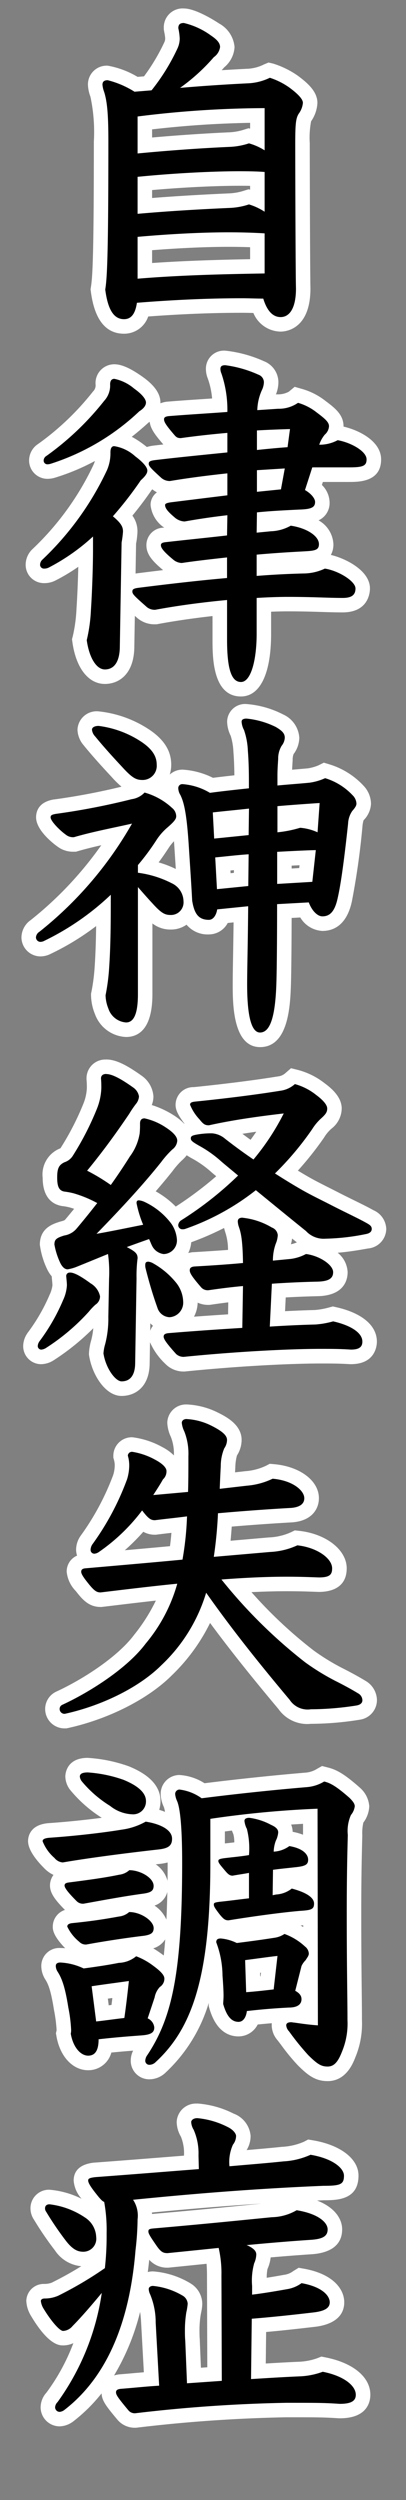
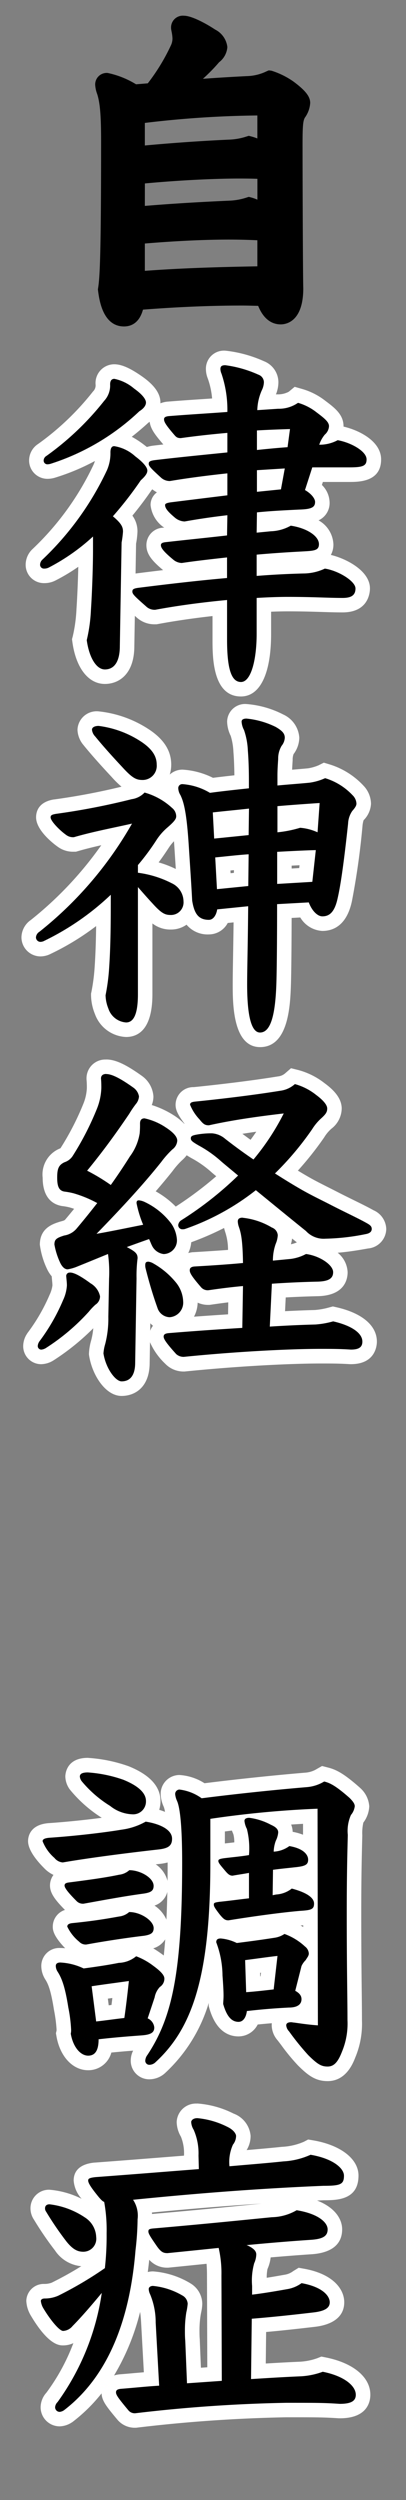
<svg xmlns="http://www.w3.org/2000/svg" id="レイヤー_1" data-name="レイヤー 1" viewBox="0 0 56 344">
  <rect x="0" y="0" width="56" height="344" fill="#808080" stroke="none" />
  <defs>
    <style>.cls-1{fill:#fff;}</style>
  </defs>
  <path d="M17.105,44.919c-2.946,0-3.426-3.727-3.584-4.952l-.019-.144.023-.143c.222-1.371.42-3.946.42-20.195,0-3.548-.138-5.255-.531-6.52a4.329,4.329,0,0,1-.285-1.3,1.584,1.584,0,0,1,1.72-1.624A12.237,12.237,0,0,1,18.765,11.6l1.62-.132A27.477,27.477,0,0,0,23.6,6.188a2.211,2.211,0,0,0,.19-.912,5.526,5.526,0,0,0-.129-.956l-.063-.346v-.09a1.618,1.618,0,0,1,1.768-1.72c1.151,0,3.315,1.24,4.3,1.9a3.091,3.091,0,0,1,1.693,2.416,2.9,2.9,0,0,1-1.142,2.087,24,24,0,0,1-2.231,2.277c1.98-.144,3.987-.266,6.068-.37a6.557,6.557,0,0,0,2.721-.665l.3-.126.375.047a10.968,10.968,0,0,1,3.019,1.486c1.658,1.227,2.317,2.072,2.317,2.945a3.843,3.843,0,0,1-.724,2.012c-.244.4-.331,1-.331,3.556,0,4.47.047,18.4.1,19.939,0,4.611-2.381,4.967-3.112,4.967-.977,0-2.266-.463-3.11-2.551l-.743-.017c-.484-.012-.973-.024-1.475-.024-4.262,0-8.741.184-13.671.562C19.2,44.494,18.04,44.919,17.105,44.919Zm2.873-7.65c5.338-.4,10.741-.538,15.521-.622V33.059c-1.3-.061-2.625-.093-3.944-.093-3.313,0-7.392.192-11.577.542Zm0-8.936c3.543-.295,7.408-.534,11.772-.726a8.534,8.534,0,0,0,2.3-.437l.267-.082.269.068a6.112,6.112,0,0,1,.918.32V24.605c-.568-.023-1.348-.04-2.505-.04-2.845,0-7.688.18-13.016.677Zm0-8.314c5.362-.493,9.632-.719,11.772-.812a8.684,8.684,0,0,0,2.294-.437l.267-.082.27.067a7.23,7.23,0,0,1,.918.3V15.888a140.739,140.739,0,0,0-15.521,1.026Z" />
-   <path class="cls-1" d="M25.362,3.164a10.346,10.346,0,0,1,3.744,1.728c.865.576,1.248,1.056,1.248,1.584a2.045,2.045,0,0,1-.864,1.392,26.254,26.254,0,0,1-4.656,4.225c3.36-.288,6.385-.48,9.265-.624a7.647,7.647,0,0,0,3.12-.768,9.888,9.888,0,0,1,2.688,1.343c1.3.961,1.872,1.633,1.872,2.113a2.93,2.93,0,0,1-.576,1.488c-.384.624-.479,1.3-.479,4.08,0,4.464.047,18.434.1,19.97,0,2.832-.96,3.936-2.112,3.936-1.056,0-1.872-.816-2.4-2.544-.96,0-1.92-.048-2.928-.048-4.849,0-9.7.24-14.5.624-.239,1.632-.863,2.256-1.776,2.256-1.3,0-2.209-1.1-2.592-4.08.24-1.488.432-4.176.432-20.354,0-3.6-.144-5.424-.576-6.816a3.809,3.809,0,0,1-.24-1.008c0-.385.192-.624.72-.624a12.7,12.7,0,0,1,3.7,1.584l2.352-.192A28.228,28.228,0,0,0,24.5,6.62a3.237,3.237,0,0,0,.288-1.344,8.115,8.115,0,0,0-.192-1.392c0-.528.24-.72.768-.72M18.978,21.117c4.992-.48,9.5-.767,12.816-.911a9.62,9.62,0,0,0,2.545-.481,8.115,8.115,0,0,1,2.16.961V14.877a143.167,143.167,0,0,0-17.521,1.152v5.088m0,8.305c4.9-.432,9.552-.672,12.816-.816a9.585,9.585,0,0,0,2.545-.48,8.456,8.456,0,0,1,2.16,1.008V23.662c-.624-.048-1.536-.1-3.505-.1-3.408,0-8.688.241-14.016.768v5.089m0,8.929c5.808-.48,11.665-.624,17.521-.72V32.11c-1.633-.1-3.312-.144-4.944-.144-3.793,0-8.257.241-12.577.624v5.761M25.362,1.164a2.6,2.6,0,0,0-2.768,2.72v.179l.032.177.049.264a5.262,5.262,0,0,1,.111.772,1.22,1.22,0,0,1-.107.512,26.951,26.951,0,0,1-2.816,4.718l-.885.073a12.138,12.138,0,0,0-4.129-1.542,2.585,2.585,0,0,0-2.72,2.624,5.23,5.23,0,0,0,.344,1.644,23.177,23.177,0,0,1,.472,6.18c0,16.175-.192,18.707-.407,20.035l-.046.287.037.288c.5,3.865,2.038,5.824,4.576,5.824a3.5,3.5,0,0,0,3.337-2.37c4.646-.343,8.891-.51,12.937-.51.493,0,.975.012,1.45.024l.12,0a4.138,4.138,0,0,0,3.758,2.565c.687,0,4.112-.286,4.112-5.936v-.062c-.046-1.5-.094-15.566-.094-19.908a12.321,12.321,0,0,1,.183-3.032,4.811,4.811,0,0,0,.872-2.536c0-1.522-1.288-2.687-2.681-3.719l-.04-.03-.041-.028a12.306,12.306,0,0,0-3.348-1.628l-.63-.145-.6.25-.061.026a5.591,5.591,0,0,1-2.35.587c-1.175.059-2.323.123-3.453.193q.181-.2.354-.4a3.9,3.9,0,0,0,1.421-2.783,4.09,4.09,0,0,0-2.138-3.248c-.317-.211-3.146-2.064-4.854-2.064ZM20.978,17.8c4.617-.528,8.832-.809,13.521-.9v.8l-.216-.054-.533.164a7.694,7.694,0,0,1-2.044.393c-2,.088-5.858.291-10.728.718V17.8Zm0,8.353c4.932-.432,9.356-.591,12.016-.591.6,0,1.091,0,1.505.012V26.1l-.215-.053-.533.163a7.69,7.69,0,0,1-2.044.394c-3.937.174-7.47.384-10.729.641V26.156Zm0,8.274c3.834-.3,7.533-.464,10.577-.464.983,0,1.968.018,2.944.052v1.647c-4.22.08-8.874.209-13.521.529V34.43Z" />
  <path d="M33.234,94.839c-2.573,0-2.92-3.441-2.92-6.808v-4.37c-3.112.318-6.036.729-8.706,1.225l-.09.017h-.092a2.688,2.688,0,0,1-1.96-.733,15.838,15.838,0,0,1-1.827-1.738l-.11,6.48c0,3.895-2.345,4.2-3.064,4.2-1.736,0-3.072-1.876-3.486-4.9l-.029-.2.053-.2a21.23,21.23,0,0,0,.544-3.935c.134-1.966.271-5.373.285-7.9a27.876,27.876,0,0,1-4.648,3,2.343,2.343,0,0,1-1.072.249,1.525,1.525,0,0,1-1.576-1.576,1.981,1.981,0,0,1,.63-1.38,39.717,39.717,0,0,0,8.677-11.995,4.8,4.8,0,0,0,.39-2.034,2.79,2.79,0,0,1,.08-.683,29.886,29.886,0,0,1-6.951,3.176,2.559,2.559,0,0,1-.77.139,1.517,1.517,0,0,1-1.575-1.528A1.752,1.752,0,0,1,5.846,61.9a37.939,37.939,0,0,0,7.74-7.374,2.149,2.149,0,0,0,.6-1.635,1.586,1.586,0,0,1,1.576-1.768c.491,0,1.368.158,3.311,1.526,1.386.981,2.058,1.876,2.058,2.738a2.4,2.4,0,0,1-1.3,2,37.442,37.442,0,0,1-3.751,3.024,7.264,7.264,0,0,1,3.169,1.574q.48.361.847.7a2.686,2.686,0,0,1,1.161-.362c2.7-.322,5.568-.611,8.347-.891l.761-.077V60.66c-1.841.174-3.617.381-5.294.615l-.069.01H24.93a2,2,0,0,1-1.689-.841c-1.2-1.4-1.615-2.016-1.615-2.752,0-.371.146-1.254,1.5-1.424,1.77-.143,3.367-.25,4.9-.353.783-.053,1.547-.1,2.3-.158A13.032,13.032,0,0,0,29.6,51.74a2.535,2.535,0,0,1-.2-.96,1.485,1.485,0,0,1,1.672-1.528,16.936,16.936,0,0,1,4.957,1.378A2.112,2.112,0,0,1,37.4,52.6a3.661,3.661,0,0,1-.392,1.55,4.79,4.79,0,0,0-.382,1.212l1.677-.111a3.85,3.85,0,0,0,2.162-.587l.407-.339.509.146a8.388,8.388,0,0,1,2.875,1.462c1.182.887,2.122,1.592,2.122,2.715a2.155,2.155,0,0,1-.254,1.03l.293-.154.338.06c2,.359,4.807,1.72,4.807,3.625,0,2.1-2.045,2.1-3.4,2.1H43.8l-.555,1.719a2.809,2.809,0,0,1,1.211,2.033c0,1.966-2.068,2.024-3.18,2.056-1.8.086-3.353.166-4.852.3l-.013.768.852-.083a5.059,5.059,0,0,0,2.318-.63l.308-.184.354.052c2.792.417,4.741,1.869,4.741,3.534,0,1.819-1.593,1.908-3.135,2l-.207.012c-1.691.084-3.487.2-5.25.351v.932c1.77-.125,3.549-.21,5.407-.257a5.98,5.98,0,0,0,2.592-.585l.269-.121.293.045c2.068.318,5.072,1.927,5.072,3.725,0,.857-.36,2.3-2.776,2.3-.9,0-1.788-.027-2.792-.059-1.309-.04-2.792-.086-4.793-.086-.919,0-2.056.033-3.272.092v4C36.4,89,36.167,94.839,33.234,94.839ZM17.673,80.377A2.4,2.4,0,0,1,19,79.886c4.393-.555,8.107-.97,11.317-1.266v-.8c-1.752.2-3.512.4-5.091.639l-.075.011h-.074a2.9,2.9,0,0,1-1.814-.691c-1.551-1.282-2.067-1.973-2.067-2.757,0-.582.291-1.3,1.679-1.428,1.4-.159,2.809-.309,4.159-.453,1.145-.122,2.251-.241,3.3-.358l.013-.758c-1.631.208-3.21.448-4.708.717l-.088.016h-.089a3.185,3.185,0,0,1-2.025-.8C22.4,71.088,21.77,70.379,21.77,69.5c0-1.15,1.267-1.319,1.684-1.375,2.065-.258,4.469-.554,6.908-.854V66.249c-2.5.282-4.716.587-6.757.926l-.081.014h-.083a2.784,2.784,0,0,1-1.906-.728c-.223-.2-.423-.387-.6-.555a5.133,5.133,0,0,1-.759.845,49.8,49.8,0,0,1-3.213,4.2,2.9,2.9,0,0,1,1,2.194,11.266,11.266,0,0,1-.192,1.578ZM36.442,66.571l1.465-.149.161-.883-1.626.1Zm0-5.761c.77-.077,1.556-.151,2.342-.214l.07-.521c-.8.027-1.6.057-2.412.1Z" />
  <path class="cls-1" d="M31.074,50.252a16.123,16.123,0,0,1,4.561,1.3A1.121,1.121,0,0,1,36.4,52.6a2.691,2.691,0,0,1-.287,1.1,7.168,7.168,0,0,0-.624,2.736l2.88-.192a4.609,4.609,0,0,0,2.736-.816,7.431,7.431,0,0,1,2.544,1.3c1.153.865,1.729,1.345,1.729,1.92a1.639,1.639,0,0,1-.576,1.153,4.244,4.244,0,0,0-.769,1.392,5.252,5.252,0,0,0,2.545-.624c1.872.336,3.984,1.536,3.984,2.64,0,.912-.528,1.1-2.4,1.1H43.075l-1.008,3.121c.912.527,1.392,1.2,1.392,1.631,0,.768-.527,1.009-2.208,1.056-2.016.1-3.937.192-5.809.385L35.4,73.294l1.968-.192a5.956,5.956,0,0,0,2.736-.769c2.256.337,3.888,1.441,3.888,2.545,0,.912-.719.912-2.4,1.008-1.92.1-4.032.24-6.192.432v2.928c2.4-.192,4.56-.288,6.432-.336a6.981,6.981,0,0,0,2.977-.672c1.872.288,4.224,1.728,4.224,2.737,0,1.056-.768,1.3-1.776,1.3-2.064,0-4.032-.145-7.585-.145-1.152,0-2.641.049-4.272.145v4.944c0,3.552-.768,6.624-2.161,6.624-1.2,0-1.92-1.44-1.92-5.808V82.559c-3.072.288-6.528.72-9.888,1.344a1.69,1.69,0,0,1-1.3-.48c-1.585-1.392-1.873-1.68-1.873-2.017,0-.287.1-.431.864-.528,4.177-.527,8.353-1.008,12.193-1.344V76.7c-2.16.24-4.32.48-6.24.768a1.929,1.929,0,0,1-1.2-.48c-1.393-1.152-1.681-1.632-1.681-1.968,0-.288.241-.384.769-.432,2.976-.336,5.856-.624,8.352-.912l.048-2.784q-3.1.36-5.9.864a2.222,2.222,0,0,1-1.393-.576c-.912-.768-1.3-1.248-1.3-1.681,0-.144.095-.288.816-.384,2.3-.287,5.04-.624,7.776-.96V65.133c-2.688.288-5.328.624-7.921,1.056a1.779,1.779,0,0,1-1.248-.48c-1.152-1.056-1.679-1.536-1.679-1.872,0-.288.1-.432.864-.528,3.216-.384,6.672-.72,9.984-1.056V59.564c-2.208.193-4.368.433-6.432.721-.529,0-.672-.192-.96-.528-1.153-1.344-1.344-1.729-1.344-2.065,0-.288.239-.383.624-.432,2.976-.239,5.568-.384,8.112-.575a15.545,15.545,0,0,0-.816-5.281,1.657,1.657,0,0,1-.144-.624c0-.384.193-.528.672-.528M40,59.037c-1.488.047-3.024.1-4.561.192v2.688c1.393-.144,2.833-.288,4.225-.384l.336-2.5m-.72,5.424-3.841.24v2.976l3.313-.336.528-2.88M15.761,52.124A6.092,6.092,0,0,1,18.5,53.468c1.152.816,1.633,1.488,1.633,1.92,0,.384-.288.816-.912,1.2a31.844,31.844,0,0,1-12.146,7.2,1.7,1.7,0,0,1-.48.1.517.517,0,0,1-.575-.528.759.759,0,0,1,.383-.624,39.013,39.013,0,0,0,7.969-7.585,3.092,3.092,0,0,0,.816-2.256c0-.48.192-.768.576-.768m0,9.265a5.567,5.567,0,0,1,2.881,1.392c1.151.864,1.679,1.536,1.679,1.968s-.383.864-.912,1.344a50.234,50.234,0,0,1-3.84,4.945c1.2,1.008,1.392,1.488,1.392,2.112a12.756,12.756,0,0,1-.191,1.488L16.529,88.9c0,2.064-.72,3.216-2.064,3.216-1.153,0-2.16-1.584-2.5-4.032a22.03,22.03,0,0,0,.576-4.128c.143-2.113.288-5.809.288-8.353V73.822a27.9,27.9,0,0,1-6.1,4.272,1.326,1.326,0,0,1-.624.144.53.53,0,0,1-.576-.576.99.99,0,0,1,.336-.672A40.9,40.9,0,0,0,14.753,64.7a5.832,5.832,0,0,0,.48-2.448c0-.528.144-.864.528-.864M31.074,48.252A2.489,2.489,0,0,0,28.4,50.78a3.61,3.61,0,0,0,.271,1.327,10.937,10.937,0,0,1,.586,2.722l-1.3.088c-1.537.1-3.139.21-4.869.35l-.044,0L23,55.276a3.386,3.386,0,0,0-.873.222c0-.038,0-.075,0-.11,0-1.21-.81-2.372-2.477-3.552-1.684-1.185-2.883-1.712-3.892-1.712a2.587,2.587,0,0,0-2.576,2.768,1.156,1.156,0,0,1-.343.966l-.021.023-.019.025a36.914,36.914,0,0,1-7.545,7.186,2.712,2.712,0,0,0-1.24,2.265,2.525,2.525,0,0,0,2.575,2.528A3.634,3.634,0,0,0,7.676,65.7a30.027,30.027,0,0,0,5.414-2.269,3.982,3.982,0,0,1-.175.486A38.6,38.6,0,0,1,4.5,75.539l-.019.018-.018.018a2.966,2.966,0,0,0-.923,2.087,2.52,2.52,0,0,0,2.576,2.576,3.32,3.32,0,0,0,1.519-.355A26.731,26.731,0,0,0,10.8,77.99c-.05,2.1-.152,4.364-.252,5.825a20.353,20.353,0,0,1-.512,3.744l-.105.391.055.4c.488,3.553,2.2,5.76,4.478,5.76,1.965,0,4.064-1.37,4.064-5.216l.07-4.155.211.186a3.641,3.641,0,0,0,2.616.977h.184l.181-.034c2.326-.432,4.849-.8,7.523-1.1v3.258c0,2.337,0,7.808,3.92,7.808,2.644,0,4.161-3.143,4.161-8.624v-3.04c.837-.032,1.613-.049,2.272-.049,1.985,0,3.461.046,4.763.086,1.018.031,1.9.059,2.822.059,3.594,0,3.776-2.746,3.776-3.3,0-2.437-3.3-4.113-5.394-4.609a2.932,2.932,0,0,0,.353-1.488,3.966,3.966,0,0,0-2.048-3.268,2.622,2.622,0,0,0,1.52-2.541A3.439,3.439,0,0,0,44.4,66.732l.134-.415h3.633c1.317,0,4.4,0,4.4-3.1,0-2.471-2.951-4-5.184-4.517v-.044c0-1.623-1.228-2.544-2.529-3.52a9.4,9.4,0,0,0-3.193-1.619l-1.018-.291-.813.678a3.146,3.146,0,0,1-1.6.358l-.173.011A4.542,4.542,0,0,0,38.4,52.6a3.129,3.129,0,0,0-2-2.9,17.579,17.579,0,0,0-5.33-1.45ZM20.445,58.177c.07-.047.137-.094.2-.142.123,1,.783,1.833,1.8,3.024l.088.1c-.47.053-.937.107-1.4.162a4.646,4.646,0,0,0-.874.189c-.135-.109-.276-.219-.425-.331A12.435,12.435,0,0,0,18.174,60.1q1.16-.906,2.271-1.921Zm.488,9.232.083-.078a4.04,4.04,0,0,0,.627.417A2.141,2.141,0,0,0,20.77,69.5a4.275,4.275,0,0,0,1.888,3.109,2.4,2.4,0,0,0-2.465,2.412c0,1.249.81,2.178,2.307,3.427q-1.736.206-3.63.445l-.172.025.069-4.1a11.245,11.245,0,0,0,.194-1.668,3.647,3.647,0,0,0-.7-2.2c.979-1.191,1.86-2.361,2.669-3.545Z" />
  <path d="M35.875,143.08c-2.461,0-2.776-4.075-2.776-7.625,0-.992.021-2.293.049-3.962.027-1.557.059-3.435.083-5.683l-2.48.251a2.118,2.118,0,0,1-1.933,1.513,2.925,2.925,0,0,1-2.913-1.989,2.646,2.646,0,0,1-2.319,1.317c-1.213,0-1.95-.429-3.288-1.915-.091-.1-.182-.195-.273-.3V136.8c0,1.209,0,4.889-2.631,4.889a3.744,3.744,0,0,1-3.375-2.544,6.13,6.13,0,0,1-.458-2.2v-.11l.023-.107a26.9,26.9,0,0,0,.461-3.424c.184-2.619.225-5.31.233-7.962a35.876,35.876,0,0,1-7.74,5.019,2.108,2.108,0,0,1-1,.24,1.622,1.622,0,0,1-1.576-1.624,1.976,1.976,0,0,1,.9-1.582,51.012,51.012,0,0,0,11.321-12.6c-1.828.392-3.891.836-5.708,1.365l-.137.039h-.143a2.557,2.557,0,0,1-1.658-.5c-.047-.032-2.557-1.865-2.557-3.232,0-1.2,1.164-1.393,1.6-1.466a96.769,96.769,0,0,0,10.34-2c.82-.217.989-.3,1.279-.616l.068-.073c-1.059-.1-1.813-.624-3.141-2.085-1.578-1.686-2.817-3.085-3.779-4.265a2.51,2.51,0,0,1-.658-1.544c0-.736.6-1.528,1.913-1.528a14.534,14.534,0,0,1,6.57,2.434c1.669,1.151,2.446,2.389,2.446,3.894a3.017,3.017,0,0,1-2.024,2.975,10.6,10.6,0,0,1,3.565,2.038,3.773,3.773,0,0,0-.171-.389,2.851,2.851,0,0,1-.393-1.407A1.537,1.537,0,0,1,25.17,106.9a9.9,9.9,0,0,1,4.021,1.162c1.372-.181,2.77-.334,4.148-.483v-.159c0-1.5-.052-2.976-.141-4.045a8.938,8.938,0,0,0-.46-2.545,3.6,3.6,0,0,1-.408-1.522A1.476,1.476,0,0,1,34,97.876a12.562,12.562,0,0,1,4.5,1.27c.936.542,1.776,1.191,1.776,2.37a2.882,2.882,0,0,1-.614,1.679,2.542,2.542,0,0,0-.3,1.311l-.008.122c-.044.709-.086,1.379-.086,2.121V107c.377-.033.752-.063,1.128-.094.727-.06,1.453-.119,2.192-.191a6.826,6.826,0,0,0,1.809-.523l.355-.177.38.113a9.623,9.623,0,0,1,4.245,2.638,2.721,2.721,0,0,1,.788,1.825,2.588,2.588,0,0,1-.833,1.677,2.742,2.742,0,0,0-.327,1.184,101.27,101.27,0,0,1-1.458,10.374c-.17.8-.7,3.27-3.086,3.27a3.083,3.083,0,0,1-2.5-1.884l-2.741.151c-.005,4.963-.05,8.582-.095,10.029C39,139.194,38.516,143.08,35.875,143.08ZM20.134,119.272a13.985,13.985,0,0,1,4.031,1.386,5.4,5.4,0,0,1,1.217.965c-.064-1.035-.346-5.352-.346-5.352-.07-1.067-.146-1.952-.226-2.689a8.135,8.135,0,0,1-1.054,1.03,7.01,7.01,0,0,0-1.307,1.476A33.712,33.712,0,0,1,20.134,119.272Zm10.729,1.979,2.389-.239.027-2.383c-.652.057-1.3.124-1.957.192l-.589.061Zm8.364-.682,2.947-.175.262-2.384c-1.077.041-2.152.094-3.209.151Zm-8.746-6.28L33.3,114l.021-1.626c-.466.049-2.415.247-2.928.3Zm8.794-.912a13.76,13.76,0,0,0,1.829-.432l.171-.052.179.01a7.065,7.065,0,0,1,1.438.242L43,111.566c-1.085.075-2.358.167-3.729.279Z" />
  <path class="cls-1" d="M34,98.876a11.656,11.656,0,0,1,4.032,1.152c.912.528,1.248.912,1.248,1.488a1.9,1.9,0,0,1-.432,1.1,3.415,3.415,0,0,0-.48,1.824c-.048.768-.1,1.489-.1,2.3v1.344c1.488-.144,2.928-.24,4.416-.385a7.724,7.724,0,0,0,2.161-.624,8.63,8.63,0,0,1,3.792,2.353,1.705,1.705,0,0,1,.528,1.152c0,.24-.144.528-.576,1.008a3.29,3.29,0,0,0-.576,1.728c-.48,4.465-.96,8.209-1.44,10.273-.433,2.016-1.2,2.5-2.112,2.5-.672,0-1.441-.768-1.872-1.92l-4.369.24c0,5.424-.048,9.409-.1,10.945-.144,4.272-.768,6.721-2.256,6.721-1.248,0-1.776-2.5-1.776-6.625,0-2.064.1-5.473.143-10.753l-4.271.432c-.145.864-.576,1.44-1.153,1.44-1.44,0-2.016-.864-2.3-2.64-.1-1.92-.24-4.032-.48-7.728-.288-4.369-.672-5.857-1.152-6.817a1.883,1.883,0,0,1-.288-.96.546.546,0,0,1,.576-.529,8.568,8.568,0,0,1,3.792,1.2c1.776-.24,3.6-.432,5.377-.624V107.42c0-1.44-.048-2.976-.145-4.128a9.925,9.925,0,0,0-.527-2.832,2.833,2.833,0,0,1-.337-1.152c0-.288.24-.432.673-.432m10.08,11.617c-1.487.1-3.552.24-5.808.432v3.6A16.356,16.356,0,0,0,41.4,113.9a7.115,7.115,0,0,1,2.4.624l.287-4.032m-9.744.768c-1.681.192-3.313.336-4.992.528l.191,3.6,4.753-.48.048-3.648m9.217,5.713c-1.777.047-3.553.143-5.329.239v4.417l4.848-.288.481-4.368m-9.265.575c-1.536.1-3.072.288-4.608.432l.239,4.369,4.32-.432.049-4.369M13.6,99.884a13.782,13.782,0,0,1,6,2.256c1.391.96,2.015,1.921,2.015,3.072a1.948,1.948,0,0,1-1.92,2.113c-.864,0-1.391-.192-2.832-1.777-1.392-1.487-2.688-2.928-3.744-4.224a1.557,1.557,0,0,1-.433-.912c0-.336.385-.528.913-.528m6.337,9.169a9.24,9.24,0,0,1,3.791,2.112,1.5,1.5,0,0,1,.577,1.152c0,.336-.193.672-1.2,1.536a7.993,7.993,0,0,0-1.488,1.68,32.316,32.316,0,0,1-2.592,3.5v1.056a14.2,14.2,0,0,1,4.657,1.44,2.793,2.793,0,0,1,1.631,2.5,1.73,1.73,0,0,1-1.727,1.872c-.769,0-1.248-.144-2.545-1.584-.672-.72-1.344-1.488-2.016-2.256V136.8c0,2.929-.671,3.889-1.631,3.889a2.774,2.774,0,0,1-2.449-1.921,5.183,5.183,0,0,1-.384-1.824,27.973,27.973,0,0,0,.48-3.552c.24-3.409.24-6.865.24-10.273a36.137,36.137,0,0,1-9.169,6.337,1.15,1.15,0,0,1-.576.144.628.628,0,0,1-.576-.624.991.991,0,0,1,.48-.768,51.558,51.558,0,0,0,12.769-14.882c-2.3.528-5.376,1.1-8.017,1.872a1.586,1.586,0,0,1-1.1-.336c-.817-.576-2.112-1.872-2.112-2.4,0-.288.191-.384.767-.48a95.631,95.631,0,0,0,10.417-2.016,3,3,0,0,0,1.777-.912M34,96.876a2.472,2.472,0,0,0-2.673,2.432,4.675,4.675,0,0,0,.5,1.954,8.7,8.7,0,0,1,.368,2.189c.073.874.12,2.02.134,3.231-.98.108-1.971.221-2.953.346A10.863,10.863,0,0,0,25.17,105.9a2.594,2.594,0,0,0-1.759.683,4.55,4.55,0,0,0,.206-1.371c0-1.838-.942-3.381-2.88-4.718a15.524,15.524,0,0,0-7.136-2.61,2.642,2.642,0,0,0-2.913,2.528,3.434,3.434,0,0,0,.833,2.112l.024.032.025.031c.977,1.2,2.231,2.614,3.835,4.328a13.273,13.273,0,0,0,1.355,1.333A91.985,91.985,0,0,1,7.5,110L7.455,110l-.04.006c-2.122.354-2.438,1.689-2.438,2.453,0,1.891,2.656,3.821,2.959,4.034l.021.015.022.015a3.544,3.544,0,0,0,2.213.672h.285l.274-.079c1.019-.3,2.122-.567,3.22-.817a49.74,49.74,0,0,1-9.73,10.3,2.954,2.954,0,0,0-1.281,2.37A2.636,2.636,0,0,0,5.536,131.6,3.142,3.142,0,0,0,7,131.245a35.486,35.486,0,0,0,6.26-3.818c-.024,1.95-.082,3.906-.217,5.823a25.979,25.979,0,0,1-.438,3.259l-.047.214v.22a7.1,7.1,0,0,0,.539,2.594,4.773,4.773,0,0,0,4.294,3.151c1.656,0,3.631-1.022,3.631-5.889v-9.735a4.027,4.027,0,0,0,2.561.838,3.685,3.685,0,0,0,2.147-.667,3.784,3.784,0,0,0,3.085,1.339A2.951,2.951,0,0,0,31.411,127l.807-.082c-.022,1.759-.047,3.27-.069,4.56-.028,1.661-.05,2.973-.05,3.978,0,2.581,0,8.625,3.776,8.625,3.964,0,4.16-5.845,4.255-8.654.042-1.365.085-4.631.095-9.119l1.194-.065a3.766,3.766,0,0,0,3.049,1.852c1.456,0,3.345-.707,4.068-4.076a102.439,102.439,0,0,0,1.472-10.479,3.641,3.641,0,0,1,.143-.681,3.424,3.424,0,0,0,1.021-2.269,3.684,3.684,0,0,0-1.023-2.469,10.669,10.669,0,0,0-4.723-2.951l-.759-.228-.71.355a6.119,6.119,0,0,1-1.446.421c-.746.072-1.468.131-2.189.19l-.029,0c.016-.407.041-.807.067-1.22l.007-.121a2.14,2.14,0,0,1,.122-.8,3.873,3.873,0,0,0,.794-2.251A3.783,3.783,0,0,0,39.038,98.3l-.029-.017-.03-.015A13.326,13.326,0,0,0,34,96.876ZM21.88,118.665c.549-.736,1-1.408,1.413-2.04a6.02,6.02,0,0,1,.705-.873c.014.188.027.383.041.585L24.147,118c.037.562.071,1.084.1,1.572a13.977,13.977,0,0,0-2.369-.908Zm18.347.445c.361-.018.724-.036,1.087-.052l-.042.387-1.045.063v-.4Zm-8.443.669.483-.05-.005.377-.457.046-.021-.373Z" />
  <path d="M16.77,191.08c-1.614,0-3.131-2.468-3.485-4.683l-.013-.079v-.079a6.7,6.7,0,0,1,.283-1.582,13.219,13.219,0,0,0,.39-3.481l.019-1.021c-.054.048-.11.1-.17.144a7.348,7.348,0,0,0-.77.821A29.856,29.856,0,0,1,6.9,186.312a2.391,2.391,0,0,1-1.215.4,1.488,1.488,0,0,1-1.48-1.528,2.176,2.176,0,0,1,.384-1.14l.057-.084a25.842,25.842,0,0,0,3.128-5.418,5.024,5.024,0,0,0,.463-1.663c0-.237-.022-.453-.048-.735l-.043-.477a1.814,1.814,0,0,1,.044-.419,2.951,2.951,0,0,1-.759-.993,10.383,10.383,0,0,1-.922-2.992c0-1.551,1.132-1.911,2.041-2.2.854-.226.988-.348,1.239-.628.659-.779,1.335-1.6,2.076-2.535a14.768,14.768,0,0,0-1.99-.731,8.36,8.36,0,0,0-1.145-.209c-1.836-.365-1.836-2.216-1.836-2.913,0-1.15.122-2.331,1.582-3.017l.122-.054a1.07,1.07,0,0,0,.6-.446,38.566,38.566,0,0,0,3.288-6.407,7.527,7.527,0,0,0,.5-2.413c0-.268,0-.713-.045-1.2a1.62,1.62,0,0,1,1.717-1.716c1.012,0,2.306.616,4.325,2.058a2.794,2.794,0,0,1,1.187,2.014,2.741,2.741,0,0,1-.632,1.656,5.579,5.579,0,0,0-.4.556,1.688,1.688,0,0,1,.8-.188,9.011,9.011,0,0,1,3.474,1.411,4.563,4.563,0,0,1,1.935,2.047c.168-.915,1.154-1.113,1.5-1.182l.285-.051c-.13-.135-.26-.29-.4-.463-1.276-1.631-1.509-2.167-1.509-2.634s.211-1.285,1.62-1.427c2.507-.253,7.354-.783,11.653-1.48a2.751,2.751,0,0,0,1.521-.68l.392-.341.505.126a9.111,9.111,0,0,1,3.26,1.639c1.345.994,1.963,1.844,1.963,2.692a2.637,2.637,0,0,1-1.093,2.033,6.059,6.059,0,0,0-1.147,1.363,43.172,43.172,0,0,1-4.372,5.353c.728.453,1.526.939,2.368,1.425,1.019.592,1.963,1.066,2.964,1.568.431.216.866.434,1.315.666.717.368,1.451.729,2.149,1.072,1.026.505,1.994.981,2.729,1.392a1.929,1.929,0,0,1,1.231,1.689c0,.334-.123,1.443-1.7,1.706a31.164,31.164,0,0,1-5.686.638,4.264,4.264,0,0,1-3.317-1.279c-1.79-1.438-3.556-2.879-5.185-4.208l-1.114-.908q-1.088.824-2.251,1.556a2.267,2.267,0,0,1,.443-.042,10.96,10.96,0,0,1,4.5,1.459,2.2,2.2,0,0,1,1.351,1.942,4.507,4.507,0,0,1-.359,1.571,2.869,2.869,0,0,0-.2.822l1.29-.125a5.122,5.122,0,0,0,1.685-.556l.283-.153.318.041c2.184.28,4.618,1.781,4.618,3.488,0,1.456-1.019,2.229-3.031,2.3-1.849.041-3.643.116-5.463.229l-.191,3.9c1.841-.107,3.59-.182,5.212-.222a10.942,10.942,0,0,0,2.218-.4l.237-.063.237.054c3.059.687,4.813,2.058,4.813,3.76,0,.786-.336,2.1-2.584,2.1-1.615-.1-2.653-.1-4.224-.1-3.6,0-10.658.288-18.717,1.1l-.1,0a2.489,2.489,0,0,1-1.762-.676c-1.6-1.765-2.023-2.424-2.023-3.108,0-.309.113-1.33,1.573-1.475,3.051-.251,6.168-.475,9.292-.667l.062-3.713c-1.124.119-2.289.269-3.588.46l-.072.01h-.073a2.194,2.194,0,0,1-1.716-.676c-1.4-1.609-1.877-2.3-1.877-3.06a1.51,1.51,0,0,1,1.524-1.523c2.423-.141,4.216-.263,5.8-.4a11.4,11.4,0,0,0-.5-3.746,3.7,3.7,0,0,1-.2-1.053,1.537,1.537,0,0,1,.291-.917,36.9,36.9,0,0,1-6.2,2.866,1.938,1.938,0,0,1-.517.1,3.047,3.047,0,0,1,.026.4,2.86,2.86,0,0,1-2.824,3.016h-.023a11.88,11.88,0,0,1,2.433,2.211,5.428,5.428,0,0,1,1.279,3.317,3,3,0,0,1-2.872,3.161,2.811,2.811,0,0,1-2.617-1.945c-.345-.961-.666-1.943-.967-2.963L19.642,187.7C19.55,190.836,17.42,191.08,16.77,191.08ZM11.8,174.9c.386.236.814.529,1.294.882a5.89,5.89,0,0,1,.939.849l.013-.686c0-.911,0-1.508-.012-1.956C14.029,173.992,12.351,174.678,11.8,174.9Zm7.8-3.006a1.867,1.867,0,0,1,.341.792,1.574,1.574,0,0,1,.479-.075,1.793,1.793,0,0,1,.22.015,3.85,3.85,0,0,1-.573-.8l-.042-.086Zm-1.631-5.562q-.834.9-1.762,1.878l2.2-.442C18.244,167.294,18.077,166.774,17.966,166.335Zm1.866-2.055a5.732,5.732,0,0,1,.548.206,10.931,10.931,0,0,1,3.738,2.88,2.139,2.139,0,0,1,.353-.3,48.929,48.929,0,0,0,6.885-5.258l-.432-.358c-.376-.311-.718-.594-1.025-.854a14.96,14.96,0,0,0-2.955-2.095,3.154,3.154,0,0,1-1.509-1.288,2.735,2.735,0,0,1-1,1.693,11.451,11.451,0,0,0-1.4,1.59C22.086,161.684,21.038,162.925,19.832,164.28Zm-6.278-3.5c.526.3,1.013.592,1.477.894.7-1.011,1.377-2.029,2.043-3.089a6.23,6.23,0,0,0,1.2-2.76c.04-.322.04-.884.04-1.22a2.291,2.291,0,0,1,.022-.315C16.688,156.7,15.177,158.755,13.554,160.779Zm17.391-5.352a5.337,5.337,0,0,1,.754.51c1.051.816,2.046,1.551,3.073,2.267a31.573,31.573,0,0,0,2.559-3.764C35.3,154.7,33.114,155.013,30.945,155.427Z" />
  <path class="cls-1" d="M14.657,147.788c.672,0,1.728.432,3.744,1.872a1.866,1.866,0,0,1,.768,1.2,1.782,1.782,0,0,1-.432,1.057,13.971,13.971,0,0,0-.912,1.343c-2.208,3.265-4.032,5.665-5.808,7.825a26.8,26.8,0,0,1,3.264,1.968c.96-1.344,1.824-2.64,2.64-3.936a7.2,7.2,0,0,0,1.345-3.168,12.862,12.862,0,0,0,.047-1.345c0-.527.241-.72.625-.72a8.53,8.53,0,0,1,2.927,1.249c.961.624,1.585,1.248,1.585,1.824a1.628,1.628,0,0,1-.673,1.2,13.035,13.035,0,0,0-1.536,1.728c-2.448,3.072-5.424,6.288-8.929,9.889,2.209-.384,4.465-.864,6.433-1.248a15.324,15.324,0,0,1-.912-2.977c0-.288.1-.383.336-.383a2.424,2.424,0,0,1,.816.239,9.782,9.782,0,0,1,3.649,2.977,4.38,4.38,0,0,1,.767,2.16,1.874,1.874,0,0,1-1.824,2.016,2.078,2.078,0,0,1-1.632-1.2c-.143-.288-.24-.576-.383-.864-.817.288-1.632.576-3.073,1.1,1.2.624,1.489.912,1.489,1.536a18.861,18.861,0,0,0-.145,2.784l-.191,11.761c-.049,1.68-.769,2.4-1.872,2.4-.817,0-2.161-1.728-2.5-3.841a5.816,5.816,0,0,1,.241-1.3,14.046,14.046,0,0,0,.432-3.744l.1-5.233a18.181,18.181,0,0,0-.145-3.408c-1.536.624-2.927,1.2-4.127,1.68a6.157,6.157,0,0,1-1.441.432c-.432,0-.767-.384-1.008-.864a10.043,10.043,0,0,1-.816-2.544c0-.72.288-.912,1.345-1.248a2.807,2.807,0,0,0,1.679-.912c1.057-1.248,2.017-2.449,2.881-3.553a16.188,16.188,0,0,0-3.264-1.343,9.705,9.705,0,0,0-1.3-.241c-.721-.144-.96-.72-.96-1.92s.191-1.728,1.007-2.112a2.149,2.149,0,0,0,1.1-.816,39.715,39.715,0,0,0,3.408-6.625,8.465,8.465,0,0,0,.576-2.784c0-.288,0-.768-.048-1.3,0-.384.24-.624.72-.624m26.018,1.392a8.182,8.182,0,0,1,2.929,1.488c1.1.816,1.536,1.44,1.536,1.873,0,.48-.193.768-.769,1.3a6.986,6.986,0,0,0-1.3,1.537,41.337,41.337,0,0,1-5.137,6.1c1.057.672,2.209,1.392,3.458,2.112,1.488.864,2.832,1.488,4.32,2.256,1.776.913,3.648,1.777,4.848,2.449.528.288.72.48.72.816q0,.576-.864.72a30.564,30.564,0,0,1-5.521.624,3.319,3.319,0,0,1-2.688-1.056c-2.448-1.968-4.848-3.936-6.912-5.617a33.435,33.435,0,0,1-9.745,5.329.94.94,0,0,1-.336.048.568.568,0,0,1-.624-.576.9.9,0,0,1,.431-.672,47.573,47.573,0,0,0,7.826-6.145c-.913-.768-1.681-1.392-2.3-1.92a16.082,16.082,0,0,0-3.12-2.208c-1.008-.576-1.1-.72-1.1-1.008s.24-.384.72-.48a11.125,11.125,0,0,1,2.208-.192,3.125,3.125,0,0,1,1.824.768c1.3,1.008,2.544,1.92,3.889,2.832a32.977,32.977,0,0,0,4.176-6.337c-3.264.385-6.865.865-10.321,1.633-.528,0-.768-.144-1.3-.817a6.411,6.411,0,0,1-1.3-2.016c0-.288.24-.384.72-.432,3.792-.384,8.16-.912,11.713-1.488a3.742,3.742,0,0,0,2.016-.912m-7.2,18.385a9.883,9.883,0,0,1,4.032,1.345,1.227,1.227,0,0,1,.816,1.056,3.535,3.535,0,0,1-.288,1.2,6.889,6.889,0,0,0-.384,2.3l2.5-.24a6.137,6.137,0,0,0,2.064-.672c1.872.24,3.745,1.488,3.745,2.5,0,.864-.624,1.248-2.064,1.3-2.161.047-4.273.144-6.385.288l-.288,5.9c2.256-.144,4.368-.24,6.289-.288a11.974,11.974,0,0,0,2.448-.432c2.352.528,4.032,1.536,4.032,2.784,0,.768-.48,1.1-1.584,1.1-1.585-.1-2.64-.1-4.224-.1-3.985,0-11.186.336-18.818,1.1a1.517,1.517,0,0,1-1.056-.384c-1.344-1.488-1.729-2.064-1.729-2.4,0-.288.193-.432.673-.48,3.5-.288,6.96-.528,10.177-.72l.095-5.76c-1.584.144-3.12.336-4.751.575a1.21,1.21,0,0,1-1.009-.383c-1.248-1.44-1.584-1.969-1.584-2.353,0-.288.144-.48.624-.528,2.5-.144,4.656-.288,6.72-.48-.047-3.216-.288-4.176-.576-4.992a2.7,2.7,0,0,1-.143-.72c0-.336.191-.529.672-.529m-13.058,6.049a1.8,1.8,0,0,1,.721.24A11.018,11.018,0,0,1,24.21,176.4a4.393,4.393,0,0,1,1.056,2.688,2.013,2.013,0,0,1-1.872,2.161,1.833,1.833,0,0,1-1.68-1.3c-.673-1.872-1.2-3.7-1.633-5.425a1.653,1.653,0,0,1-.048-.432c0-.336.1-.48.384-.48M9.664,175.1c.433,0,1.2.287,2.833,1.487a2.718,2.718,0,0,1,1.3,1.777,1.359,1.359,0,0,1-.624,1.152,8.082,8.082,0,0,0-.912.96,28.964,28.964,0,0,1-5.9,4.992,1.437,1.437,0,0,1-.673.24.494.494,0,0,1-.48-.528,1.279,1.279,0,0,1,.24-.624A26.813,26.813,0,0,0,8.7,178.9a5.591,5.591,0,0,0,.528-2.017c0-.383-.047-.72-.095-1.295a.467.467,0,0,1,.527-.48m4.993-29.315a2.586,2.586,0,0,0-2.72,2.624v.092l.008.092c.04.436.04.843.04,1.112a6.509,6.509,0,0,1-.433,2.042,37.6,37.6,0,0,1-3.195,6.226l-.011.014c-.049.024-.1.044-.155.068l-.107.048a3.859,3.859,0,0,0-2.195,3.939c0,1.537.445,3.457,2.568,3.882l.072.014.072.009a7.583,7.583,0,0,1,1.026.188c.2.058.4.121.6.19-.413.508-.813.989-1.21,1.458-.114.127-.162.157-.681.293l-.049.013-.049.016c-.957.305-2.738.872-2.738,3.154A11.086,11.086,0,0,0,6.531,174.7a4.409,4.409,0,0,0,.606.922v.043l.007.083c.015.183.03.344.044.489.027.282.044.469.044.641a4.258,4.258,0,0,1-.384,1.272,25.043,25.043,0,0,1-3.008,5.209l-.061.082-.052.087a3.133,3.133,0,0,0-.527,1.655,2.477,2.477,0,0,0,2.48,2.528,3.313,3.313,0,0,0,1.7-.525l.028-.016.027-.018a32.567,32.567,0,0,0,5.434-4.39,9.913,9.913,0,0,1-.291,1.668,7.591,7.591,0,0,0-.307,1.809v.159l.025.156c.424,2.658,2.255,5.526,4.473,5.526,1.81,0,3.778-1.141,3.871-4.343l.049-3.049a9.153,9.153,0,0,0,2.131,2.988l.035.038.037.037a3.5,3.5,0,0,0,2.469.968h.1l.1-.01c8.023-.807,15.043-1.094,18.617-1.094,1.553,0,2.579,0,4.1.093l.061,0h.06c3.411,0,3.584-2.586,3.584-3.1,0-2.211-2.039-3.937-5.594-4.736l-.476-.107-.471.125a10.111,10.111,0,0,1-2.025.367c-1.292.033-2.664.087-4.1.161l.092-1.893c1.5-.083,2.994-.14,4.519-.174,3.631-.122,4.02-2.345,4.02-3.3a3.641,3.641,0,0,0-1.374-2.676c1.152-.09,2.459-.276,4.192-.588a2.741,2.741,0,0,0,2.51-2.688,2.917,2.917,0,0,0-1.761-2.572c-.739-.414-1.719-.9-2.757-1.406-.694-.341-1.423-.7-2.137-1.066-.448-.231-.887-.451-1.32-.669-.987-.5-1.919-.962-2.909-1.537-.449-.259-.886-.519-1.306-.773a44.614,44.614,0,0,0,3.624-4.566,5.05,5.05,0,0,1,.955-1.158l.025-.022.024-.022a3.578,3.578,0,0,0,1.418-2.77c0-1.565-1.34-2.737-2.348-3.481l-.021-.016-.021-.015a10.077,10.077,0,0,0-3.591-1.789l-1.009-.252-.785.681a1.773,1.773,0,0,1-1.011.447c-4.288.694-9.113,1.222-11.609,1.474a2.444,2.444,0,0,0-2.519,2.422c0,.705.289,1.345,1.232,2.611l-.028.017a8.007,8.007,0,0,0-1.476-1.185,12.67,12.67,0,0,0-3.013-1.4,3.259,3.259,0,0,0,.228-1.195,3.775,3.775,0,0,0-1.567-2.8c-2.27-1.623-3.692-2.273-4.945-2.273Zm18.78,10.217c.644-.1,1.285-.2,1.917-.29q-.385.571-.79,1.117-.561-.4-1.127-.827Zm-11.956,7.914c.848-.977,1.615-1.9,2.324-2.788a10.972,10.972,0,0,1,1.274-1.456,4.743,4.743,0,0,0,.676-.717c.227.149.459.282.678.407a14.105,14.105,0,0,1,2.823,2q.268.226.574.48a50.237,50.237,0,0,1-5.584,4.176,12.415,12.415,0,0,0-2.765-2.1Zm4.9,7.008a39.45,39.45,0,0,0,4.531-1.965c.031.13.067.261.107.4l.017.06.02.059a7.844,7.844,0,0,1,.4,2.5c-1.341.1-2.864.2-4.774.314l-.042,0-.042,0a3.365,3.365,0,0,0-.63.123,4.2,4.2,0,0,0,.412-1.492Zm13.747.279a5.3,5.3,0,0,0,.163-.791l.66.531a4.225,4.225,0,0,1-.823.26ZM28.771,179.55h.146l.144-.021c.859-.126,1.658-.234,2.424-.327l-.027,1.65q-2.361.151-4.7.323a4.42,4.42,0,0,0,.505-1.933,3.43,3.43,0,0,0,1.508.308Zm-8.055,3.567.017-1.035a3.942,3.942,0,0,0,.368.341,2.325,2.325,0,0,0-.385.694Z" />
-   <path d="M8.944,236.823a1.659,1.659,0,0,1-1.719-1.672,1.63,1.63,0,0,1,1.011-1.5c3.773-1.739,8.683-4.923,11.045-8.072a22.253,22.253,0,0,0,3.77-6.51c-2.684.282-5.424.611-8.3.956l-.8.1h-.059c-1.063,0-1.68-.563-2.661-1.826a3.479,3.479,0,0,1-1.028-2.006,1.445,1.445,0,0,1,1.418-1.474l.964-.084a1.53,1.53,0,0,1-1.085-1.515,2.4,2.4,0,0,1,.456-1.323,35.837,35.837,0,0,0,4.63-8.673,5.81,5.81,0,0,0,.242-1.477,3.778,3.778,0,0,0-.157-1.176l-.035-.129V200.3a1.561,1.561,0,0,1,1.624-1.528,10.312,10.312,0,0,1,3.659,1.233c.92.484,2.046,1.307,2.046,2.408a2.37,2.37,0,0,1-.65,1.716c-.082.142-.163.281-.245.418l1.893-.17c.026-1.294.026-2.63.026-4.029a7.347,7.347,0,0,0-.5-3.036,4.019,4.019,0,0,1-.407-1.524,1.57,1.57,0,0,1,1.672-1.528,9.682,9.682,0,0,1,3.844,1.011c1.421.711,2.724,1.546,2.724,2.869a3.062,3.062,0,0,1-.535,1.681,6.163,6.163,0,0,0-.33,1.965c-.031.595-.062,1.248-.094,1.947l2.582-.3a8.893,8.893,0,0,0,3.2-.854l.258-.135.29.026c3.432.295,5.284,2.118,5.284,3.684,0,.523-.219,2.239-3.028,2.343-2.907.167-5.843.377-8.932.643-.106,1.619-.222,2.948-.347,3.973l6.516-.563a9.1,9.1,0,0,0,3.4-.816l.257-.125.284.031c3.194.342,5.7,2.17,5.7,4.163,0,2.248-2.052,2.248-2.825,2.248l-.624-.021c-1.166-.04-2.174-.075-3.888-.075-2.034,0-4.348.082-6.9.245a65.972,65.972,0,0,0,10.094,9.716,30.945,30.945,0,0,0,3.976,2.45c1.771.885,2.86,1.533,3.246,1.771a2.109,2.109,0,0,1,1.1,1.811,1.746,1.746,0,0,1-1.572,1.7,42.277,42.277,0,0,1-6.532.547,3.9,3.9,0,0,1-3.695-1.653c-3.14-3.738-6.79-8.183-10.442-13.224A24,24,0,0,1,23,229.81c-3.128,3.128-8.431,5.806-13.839,6.99l-.1.023Zm10.68-27.416a26.079,26.079,0,0,1-5.417,4.972,4.009,4.009,0,0,1-.457.246h.024c3.8-.332,7.311-.638,10.546-.942a38.87,38.87,0,0,0,.41-3.889c-.377.045-.758.089-1.14.132-.692.079-1.388.158-2.084.248l-.064.008h-.064A2.322,2.322,0,0,1,19.624,209.407Z" />
-   <path class="cls-1" d="M25.746,195.26a8.655,8.655,0,0,1,3.408.912c1.632.816,2.16,1.392,2.16,1.968a2.075,2.075,0,0,1-.383,1.152,6.346,6.346,0,0,0-.481,2.448c-.048.912-.1,1.968-.143,3.121l3.744-.432a10.033,10.033,0,0,0,3.552-.96c2.784.239,4.369,1.632,4.369,2.688,0,.864-.769,1.3-2.065,1.344-3.36.192-6.577.432-9.841.72a57.8,57.8,0,0,1-.576,6l7.777-.673a10.059,10.059,0,0,0,3.744-.912c2.688.288,4.8,1.777,4.8,3.169,0,.864-.336,1.248-1.825,1.248-1.44-.048-2.5-.1-4.512-.1-2.736,0-5.76.144-8.929.384a69.333,69.333,0,0,0,11.521,11.377,32.131,32.131,0,0,0,4.128,2.544c1.441.72,2.545,1.344,3.169,1.728a1.123,1.123,0,0,1,.624.96c0,.384-.288.624-.768.72a41.3,41.3,0,0,1-6.336.528,2.96,2.96,0,0,1-2.929-1.3c-4.032-4.8-7.824-9.5-11.52-14.737A22.641,22.641,0,0,1,22.29,229.1c-3.121,3.12-8.3,5.616-13.346,6.72a.668.668,0,0,1-.719-.672.623.623,0,0,1,.383-.576c3.649-1.68,8.881-4.944,11.473-8.4a22.072,22.072,0,0,0,4.369-8.257c-3.409.336-6.961.768-10.561,1.2-.529,0-.865-.144-1.872-1.44-.577-.72-.817-1.152-.817-1.392s.1-.432.529-.48c4.944-.432,9.409-.816,13.441-1.2a41.734,41.734,0,0,0,.624-5.952c-1.44.192-2.929.336-4.416.528-.528,0-.864-.144-1.776-1.344a25.689,25.689,0,0,1-5.954,5.712,1.275,1.275,0,0,1-.624.241.518.518,0,0,1-.527-.577,1.4,1.4,0,0,1,.288-.768,36.831,36.831,0,0,0,4.752-8.928,6.769,6.769,0,0,0,.288-1.777,4.75,4.75,0,0,0-.192-1.44.561.561,0,0,1,.624-.528,9.629,9.629,0,0,1,3.169,1.1c.912.48,1.536,1.057,1.536,1.537a1.467,1.467,0,0,1-.481,1.151c-.431.769-.912,1.489-1.343,2.161,1.584-.144,3.216-.288,4.8-.432.048-1.585.048-3.216.048-4.945a8.35,8.35,0,0,0-.576-3.408,3.341,3.341,0,0,1-.336-1.152c0-.288.239-.528.672-.528m0-2a2.575,2.575,0,0,0-2.672,2.528,5.007,5.007,0,0,0,.49,1.922,6.283,6.283,0,0,1,.422,2.558,6.541,6.541,0,0,0-1.608-1.151,11.39,11.39,0,0,0-4.121-1.345,2.55,2.55,0,0,0-2.624,2.528v.269l.071.259a2.791,2.791,0,0,1,.121.912,4.67,4.67,0,0,1-.211,1.226,35.2,35.2,0,0,1-4.446,8.3l-.024.032-.022.034a3.324,3.324,0,0,0-.625,1.878,2.7,2.7,0,0,0,.134.846A2.368,2.368,0,0,0,9.2,216.286a4.416,4.416,0,0,0,1.255,2.642c.957,1.231,1.83,2.19,3.434,2.19h.119l.119-.014.745-.09c2.282-.274,4.478-.538,6.627-.775a24.505,24.505,0,0,1-3,4.718c-2.265,3.02-7,6.08-10.695,7.789a2.64,2.64,0,0,0-1.575,2.405,2.667,2.667,0,0,0,2.719,2.672h.217l.211-.046c5.585-1.223,11.076-4,14.332-7.26a25.824,25.824,0,0,0,5.267-7.2c3.321,4.487,6.6,8.469,9.453,11.87a4.849,4.849,0,0,0,4.46,2.009,43.24,43.24,0,0,0,6.65-.552l.039-.007.039-.008a2.736,2.736,0,0,0,2.376-2.681,3.128,3.128,0,0,0-1.606-2.682c-.423-.259-1.53-.914-3.293-1.8a30.215,30.215,0,0,1-3.822-2.355,61.817,61.817,0,0,1-8.587-8.034c1.735-.084,3.338-.127,4.8-.127,1.7,0,2.7.034,3.853.074l.593.021h.066c1.429,0,3.825-.422,3.825-3.248,0-2.538-2.833-4.755-6.588-5.157l-.569-.061-.514.248a8.1,8.1,0,0,1-3.047.721l-5.3.458q.084-.879.161-1.948c2.77-.231,5.426-.418,8.071-.569,2.9-.107,3.951-1.8,3.951-3.341,0-2.4-2.607-4.372-6.2-4.681l-.58-.05-.517.27a7.966,7.966,0,0,1-2.856.746l-1.412.163c.013-.263.026-.517.038-.76a6.744,6.744,0,0,1,.224-1.566,3.99,3.99,0,0,0,.643-2.139c0-2.123-2.2-3.227-3.265-3.757a10.624,10.624,0,0,0-4.3-1.123Zm-8.532,20.059a28.594,28.594,0,0,0,2.552-2.543,3.2,3.2,0,0,0,1.612.405h.128l.128-.016c.672-.087,1.344-.164,2.012-.24-.052.609-.116,1.223-.2,1.834-1.975.183-4.062.369-6.233.56Z" />
  <path d="M45.188,285.352c-1.177,0-1.939-.421-3.4-1.878a27.487,27.487,0,0,1-2.218-2.7l-.509-.666a2.2,2.2,0,0,1-.59-1.424,1.475,1.475,0,0,1,1.672-1.432,2.339,2.339,0,0,1,.38.037H40.6l.323.05c.629.09,1.233.177,1.92.25l-.012-7.122c-.024.029-.05.057-.076.086a1.229,1.229,0,0,0-.215.283l-.678,2.676a2.07,2.07,0,0,1,.726,1.571c0,1.041-.717,2.153-2.728,2.153-1.667.082-3.206.2-5,.4a2.1,2.1,0,0,1-1.966,1.572c-2.166,0-2.849-2.389-3.074-3.173l-.038-.135v-.14c0-.144.01-.309.022-.5s.026-.41.026-.657c0-.562-.042-1.373-.141-2.71a20.808,20.808,0,0,0-.413-3.087c-1.051,7.368-3.3,12.123-7.129,15.654a2.22,2.22,0,0,1-1.542.648,1.56,1.56,0,0,1-1.576-1.576,2.4,2.4,0,0,1,.455-1.321c.263-.4.515-.8.756-1.215-.28.046-.534.064-.716.078-1.795.131-3.3.254-4.99.433-.312,2.1-1.726,2.353-2.377,2.353-1.622,0-2.982-1.548-3.386-3.852l-.036-.209.051-.205a1.253,1.253,0,0,0,.019-.334,20.35,20.35,0,0,0-.37-2.855c-.435-2.75-.85-3.814-1.341-4.569a2.575,2.575,0,0,1-.4-1.313,1.486,1.486,0,0,1,1.624-1.48,8.776,8.776,0,0,1,3.344.79c1.907-.257,3.35-.488,4.524-.722,1.211-.195,1.528-.3,1.918-.667l.444-.408.568.2a10.175,10.175,0,0,1,2.653,1.477,6.157,6.157,0,0,1,1.558,1.474,107.805,107.805,0,0,0,.793-14.873c0-.59,0-1.138-.012-1.648a3.7,3.7,0,0,1-2.246.818c-5.055.569-9.932,1.229-13.037,1.767l-.085.015H8.656a2.643,2.643,0,0,1-1.859-.916c-.321-.322-1.925-1.978-1.925-3.012,0-.611.336-1.363,1.937-1.478,3.622-.244,7.643-.735,9.744-1.092.335-.062.632-.123.9-.185a7.218,7.218,0,0,1-2.814-1.257,17.406,17.406,0,0,1-4.159-3.624,2.212,2.212,0,0,1-.469-1.245c0-.37.151-1.576,2.1-1.576a19.272,19.272,0,0,1,5.275,1.082c2.483,1.007,3.743,2.3,3.743,3.854a2.8,2.8,0,0,1-.668,1.881,6.427,6.427,0,0,1,3.517,1.536A10.089,10.089,0,0,0,23.5,248.2a3.528,3.528,0,0,1-.333-1.287,1.59,1.59,0,0,1,1.575-1.672,6.884,6.884,0,0,1,3.276,1.166c4.523-.571,9.826-1.129,14.259-1.5a4.459,4.459,0,0,0,1.946-.643l.346-.195.387.1c1,.25,1.92.719,3.921,2.475a2.8,2.8,0,0,1,1.06,1.9,3.207,3.207,0,0,1-.708,1.772,5.2,5.2,0,0,0-.252,2.164l-.024,1c-.051,2.059-.12,4.88-.12,9.752,0,4.827.036,8.1.064,10.629.017,1.6.032,2.9.032,4.109a10.9,10.9,0,0,1-.855,4.775C47.61,283.933,46.849,285.352,45.188,285.352Zm-23.643-7.99a2.736,2.736,0,0,1,.261.289,27.1,27.1,0,0,0,1.015-3.588c-.047.042-.1.083-.146.124h0a2.253,2.253,0,0,0-.381.918Zm-7.415-.313c.316-.04,1.743-.225,2.14-.273.124-.915.243-1.88.372-3.018l-.685.094c-.707.1-1.427.194-2.2.305Zm20.789-4.007c.649-.061,1.292-.13,1.925-.2l.294-2.56c-.418.054-1.963.262-2.3.306Zm4.653-7.874a9.308,9.308,0,0,1,3.126,1.894c.044.038.086.076.127.115l-.006-3.4a8.629,8.629,0,0,1-1.409.164c-2.376.209-5.937.679-9.746,1.286l-.078.013h-.079a2.187,2.187,0,0,1-1.755-.908c-.039.537-.083,1.061-.131,1.575a1.884,1.884,0,0,1,.829-.171,6.8,6.8,0,0,1,2.362.6c1.267-.16,3.055-.394,4.875-.681a2.292,2.292,0,0,0,1.034-.4l.406-.243ZM30,257.729q-.015,1.553-.064,3l.176-.025c.882-.09,1.689-.19,2.472-.287l.751-.093V258.9l-.037.006c-.342.054-.689.109-1.035.174l-.092.017h-.093a2.441,2.441,0,0,1-1.92-1.176C30.107,257.853,30.055,257.79,30,257.729ZM40.5,258.9a9.566,9.566,0,0,1,2.313.883l0-2.427a4.454,4.454,0,0,1-2.134.578l-.7.076c-.423.045-.871.093-1.335.148l-.02,1.414a2.4,2.4,0,0,0,1.014-.5l.39-.3Zm-10.49-4.034a3.606,3.606,0,0,1,.73-.165c.406-.051.8-.094,1.184-.138.471-.051.94-.1,1.411-.166a7.593,7.593,0,0,0-.218-2.379l-.077-.19a3.719,3.719,0,0,1-.312-1.041q-1.322.161-2.718.351Zm10.065-1.841a4.774,4.774,0,0,1,2.73,1.233l-.007-4.347c-1.527.064-3.15.171-4.881.324a2.183,2.183,0,0,1,1.454,1.9,3.1,3.1,0,0,1-.29,1.231c.072-.045.143-.1.217-.152l.347-.267ZM11.921,268.55a2.189,2.189,0,0,1-1.716-.678c-1.27-1.2-1.925-2.142-1.925-2.77,0-.217.075-1.308,1.561-1.474,2.905-.291,4.623-.581,6.415-.9a1.5,1.5,0,0,0,.91-.392l.283-.248h.376c1.963,0,4.361,1.481,4.361,3.209s-1.595,1.955-2.2,2.045c-2.348.277-5.433.744-7.888,1.194l-.09.017Zm-.384-5.616a2.195,2.195,0,0,1-1.716-.678c-1.439-1.439-1.925-2.15-1.925-2.818,0-.468.2-1.276,1.562-1.427,3.124-.4,5.036-.676,6.769-1.04a1.564,1.564,0,0,0,.94-.4l.282-.248h.376c2.017,0,4.361,1.381,4.361,3.16,0,1.716-1.595,1.955-2.2,2.045-2.35.319-4.671.738-6.916,1.143l-1.448.261Z" />
  <path class="cls-1" d="M12.112,243.884a18.553,18.553,0,0,1,4.9,1.008c1.776.72,3.121,1.68,3.121,2.928a1.767,1.767,0,0,1-1.921,1.825,5.2,5.2,0,0,1-3.024-1.153,15.956,15.956,0,0,1-3.888-3.36,1.268,1.268,0,0,1-.288-.672c0-.384.336-.576,1.1-.576m32.6,1.248c.768.192,1.535.528,3.5,2.256.479.48.72.816.72,1.153a2.292,2.292,0,0,1-.528,1.2,5.411,5.411,0,0,0-.432,2.737c-.048,2.112-.144,5.04-.144,10.752,0,7.874.1,11.618.1,14.738a10.027,10.027,0,0,1-.769,4.368c-.575,1.488-1.151,2.017-1.967,2.017s-1.344-.241-2.689-1.585a35.812,35.812,0,0,1-2.64-3.264,1.341,1.341,0,0,1-.384-.816c0-.288.24-.432.672-.432.144,0,.289.048.432.048,1.008.144,1.968.288,3.265.384L43.8,248.876a139.035,139.035,0,0,0-14.786,1.393v6.1c0,15.937-2.64,22.85-7.536,27.363a1.249,1.249,0,0,1-.865.383.554.554,0,0,1-.576-.576,1.4,1.4,0,0,1,.288-.768c3.313-4.992,4.8-11.04,4.8-26.45,0-5.76-.385-7.825-.721-8.545a2.941,2.941,0,0,1-.239-.864.607.607,0,0,1,.575-.672,6.57,6.57,0,0,1,3.073,1.2c4.512-.576,9.937-1.152,14.545-1.536a5.461,5.461,0,0,0,2.353-.768m-10.321,4.993a8.61,8.61,0,0,1,2.976.959c.768.336,1.008.673,1.008,1.057a3.193,3.193,0,0,1-.336,1.152,4.759,4.759,0,0,0-.288,1.488,3.993,3.993,0,0,0,2.16-.768c1.968.336,2.592,1.2,2.592,1.872,0,.72-.432.912-1.92,1.056-.864.1-1.872.192-2.928.336l-.048,3.5.48-.1a3.855,3.855,0,0,0,2.16-.817c2.353.624,3.072,1.392,3.072,2.065,0,.816-.431.912-1.967,1.007-2.737.241-6.53.768-9.841,1.3-.433,0-.673-.144-1.249-.864-.624-.816-.768-1.057-.768-1.3s.1-.288.768-.385c1.44-.144,2.785-.336,4.081-.48v-3.5c-.721.144-1.488.24-2.257.384-.432,0-.672-.24-1.151-.816-.529-.624-.817-.96-.817-1.2,0-.192.1-.288.768-.384,1.152-.144,2.3-.24,3.457-.432a10.917,10.917,0,0,0-.288-3.6,3.089,3.089,0,0,1-.336-1.1c0-.288.239-.432.672-.432m-14.306.527c1.872.288,3.648,1.056,3.648,2.353,0,1.008-.576,1.344-1.967,1.488-4.273.48-9.505,1.152-13.106,1.776a1.642,1.642,0,0,1-1.152-.624,5.877,5.877,0,0,1-1.632-2.3c0-.288.336-.432,1.008-.48,3.553-.24,7.585-.72,9.841-1.1a9.226,9.226,0,0,0,3.36-1.105m-2.256,6.673c1.536,0,3.361,1.056,3.361,2.16,0,.672-.384.912-1.344,1.057-2.833.383-5.617.912-8.3,1.392a1.212,1.212,0,0,1-1.009-.385c-.912-.912-1.632-1.728-1.632-2.111,0-.289.241-.385.672-.433,2.977-.384,5.041-.672,6.865-1.056a2.51,2.51,0,0,0,1.392-.624m0,5.76c1.584,0,3.361,1.2,3.361,2.209,0,.672-.384.912-1.344,1.056-2.448.288-5.57.768-7.921,1.2a1.207,1.207,0,0,1-1.008-.384A5.989,5.989,0,0,1,9.28,265.1c0-.288.241-.432.672-.48,2.881-.289,4.609-.576,6.481-.913a2.5,2.5,0,0,0,1.392-.624m21.41,3.025a8.3,8.3,0,0,1,2.832,1.728,1.313,1.313,0,0,1,.529.96c0,.336-.241.576-.433.912a2.749,2.749,0,0,0-.576.816l-.863,3.409c.624.336.863.72.863,1.151,0,.721-.576,1.153-1.728,1.153-1.968.1-3.7.24-5.808.48-.1.816-.481,1.488-1.153,1.488-.96,0-1.631-.768-2.112-2.448,0-.288.048-.673.048-1.153,0-.624-.048-1.487-.144-2.784a13.215,13.215,0,0,0-.864-4.56c0-.384.193-.528.624-.528a6.229,6.229,0,0,1,2.208.624c1.536-.192,3.361-.432,5.185-.72a3.244,3.244,0,0,0,1.392-.528m-.96,3.024c-1.3.144-2.928.384-4.464.576l.143,4.416c1.3-.095,2.545-.239,3.793-.383l.528-4.609m-19.49.048a9.377,9.377,0,0,1,2.4,1.344c1.055.768,1.488,1.3,1.488,1.728a1.358,1.358,0,0,1-.624,1.152,2.841,2.841,0,0,0-.721,1.441l-.96,2.88a1.536,1.536,0,0,1,.912,1.248c0,.72-.479,1.008-1.824,1.1-1.968.144-3.744.288-5.856.528,0,1.536-.48,2.256-1.44,2.256-1.009,0-2.064-1.1-2.4-3.024a2.152,2.152,0,0,0,.048-.576,20.209,20.209,0,0,0-.384-3.024c-.433-2.737-.864-3.985-1.488-4.945a1.509,1.509,0,0,1-.241-.768c0-.336.241-.48.624-.48a8.369,8.369,0,0,1,3.217.816c2.16-.288,3.648-.528,4.848-.768a3.954,3.954,0,0,0,2.4-.912m-1.008,3.408c-1.68.241-3.216.432-5.136.721l.624,4.848c1.3-.144,2.592-.336,3.888-.48.241-1.68.432-3.312.624-5.089m-5.624-30.706h-.041c-3.016,0-3.1,2.312-3.1,2.576a3.14,3.14,0,0,0,.626,1.784,18.181,18.181,0,0,0,4.4,3.888c-2.1.277-4.791.564-7.294.733-2.666.19-2.873,1.943-2.873,2.476,0,1.24,1.206,2.707,2.218,3.718a4.4,4.4,0,0,0,1.287.933,2.488,2.488,0,0,0-.481,1.446c0,1.067.7,1.988,2.065,3.372A2.416,2.416,0,0,0,7.28,265.1c0,.375,0,1.211,1.711,2.977a6.651,6.651,0,0,0-.671-.033,2.47,2.47,0,0,0-2.624,2.48,3.483,3.483,0,0,0,.5,1.762l.028.049.031.047c.421.648.784,1.6,1.189,4.167a20.429,20.429,0,0,1,.36,2.712c0,.053,0,.1,0,.139l-.09.364.073.417c.489,2.8,2.246,4.68,4.37,4.68a3.285,3.285,0,0,0,3.2-2.432c1.006-.1,1.973-.184,3.007-.264a3.091,3.091,0,0,0-.33,1.368,2.549,2.549,0,0,0,2.576,2.576,3.254,3.254,0,0,0,2.244-.935,21.567,21.567,0,0,0,5.936-9.568c0,.053,0,.1,0,.151v.28l.077.27c.922,3.222,2.7,3.9,4.035,3.9a2.972,2.972,0,0,0,2.641-1.637c.674-.069,1.317-.127,1.954-.178a2.433,2.433,0,0,0-.018.3,3.213,3.213,0,0,0,.824,2.068l.479.628a28.121,28.121,0,0,0,2.306,2.8c1.441,1.44,2.471,2.171,4.1,2.171,2.515,0,3.484-2.395,3.816-3.252a12,12,0,0,0,.92-5.133c0-1.212-.014-2.518-.032-4.12-.029-2.583-.064-5.8-.064-10.618,0-4.859.069-7.673.12-9.727l.023-.98a6.476,6.476,0,0,1,.145-1.741,4.027,4.027,0,0,0,.816-2.24,3.726,3.726,0,0,0-1.3-2.566l-.046-.047-.05-.043c-2.153-1.89-3.185-2.405-4.337-2.693L44.422,243l-.694.391a3.476,3.476,0,0,1-1.571.521c-4.311.359-9.483.9-13.948,1.46a7.214,7.214,0,0,0-3.472-1.134,2.6,2.6,0,0,0-2.575,2.672,4.454,4.454,0,0,0,.381,1.605l.022.053.024.052a3.252,3.252,0,0,1,.17.694,8.522,8.522,0,0,0-.8-.286,4.1,4.1,0,0,0,.176-1.206c0-2-1.47-3.606-4.37-4.781a20.526,20.526,0,0,0-5.567-1.154Zm28.006,9.179q.839-.058,1.64-.1l0,1.5a7.694,7.694,0,0,0-1.432-.4,2.76,2.76,0,0,0-.211-1Zm-9.149.952.976-.127c.043.111.086.218.129.322l.079.195a4.4,4.4,0,0,1,.124,1.11l-.5.057c-.267.03-.535.059-.8.091v-1.648Zm-9.523,4.521.5-.056a7.266,7.266,0,0,0,1.137-.2v.041q0,1.291-.014,2.491a4.035,4.035,0,0,0-1.621-2.272Zm-.175,5.677a2.719,2.719,0,0,0,1.771-1.885c-.027,1.361-.07,2.631-.128,3.818a4.509,4.509,0,0,0-1.643-1.933ZM41.5,264.936c.1-.006.21-.013.325-.022v.253c-.127-.083-.249-.158-.365-.227l.04,0Zm-20.366,3.156a2.958,2.958,0,0,0,1.658-1.245q-.09,1.173-.2,2.228c-.074-.056-.149-.112-.224-.166-.371-.268-.78-.55-1.231-.817Zm14.737,3.366.108-.015.022,0-.057.494-.057.006-.016-.482ZM14.876,275.01c.21-.03.417-.058.623-.086-.041.33-.08.648-.12.956l-.385.05-.118-.92Z" />
  <path d="M18.642,333.063a2.1,2.1,0,0,1-1.682-.745C15.373,330.424,15,329.907,15,329.183c0-.309.113-1.329,1.572-1.475.767-.059,1.488-.124,2.192-.187.727-.065,1.437-.129,2.135-.182l-.424-7.7a9.154,9.154,0,0,0-.674-3.515l-.058-.139a2.5,2.5,0,0,1-.23-1.01,1.493,1.493,0,0,1,1.576-1.432,10.71,10.71,0,0,1,4.538,1.433,2.4,2.4,0,0,1,1.262,2.015,5.35,5.35,0,0,1-.135,1l-.072.382a14.207,14.207,0,0,0-.177,2.318c0,.358,0,.807.044,1.3l.2,4.878,2.841-.2-.046-13.562a15.629,15.629,0,0,0-.19-2.707q-3.02.313-6.151.626h-.02a2.657,2.657,0,0,1-2.441-1.486c-.415-.6-.708-1.028-.908-1.371-.04.451-.089.97-.151,1.58-.859,10.494-4.3,18.13-10.228,22.678l-.045.034-.049.03a2.18,2.18,0,0,1-1.138.383A1.626,1.626,0,0,1,6.6,331.248a2.065,2.065,0,0,1,.574-1.371,30.781,30.781,0,0,0,5.05-10.722q-.847.945-1.517,1.615a2.747,2.747,0,0,1-2,.964c-1.322,0-2.99-2.594-3.646-3.709a3.475,3.475,0,0,1-.426-1.419A1.405,1.405,0,0,1,6.16,315.27a3.5,3.5,0,0,0,1.425-.278,49.348,49.348,0,0,0,5.937-3.468c.061-.582.1-1.164.128-1.721a2.64,2.64,0,0,1-2.162,1.034,3.863,3.863,0,0,1-3.135-1.819,44.092,44.092,0,0,1-2.846-4.167,1.724,1.724,0,0,1-.3-.966,1.531,1.531,0,0,1,1.624-1.576,11.864,11.864,0,0,1,5.5,2.024,5.584,5.584,0,0,1,1.347,1.433,17.668,17.668,0,0,0-.21-2.174,5.5,5.5,0,0,1-.57-.584c-1.334-1.625-1.735-2.311-1.735-2.964,0-1.278,1.321-1.411,1.956-1.475,4.016-.3,7.749-.593,11.2-.866l2.08-.165-.024-.924a6.968,6.968,0,0,0-.54-3.082,3.191,3.191,0,0,1-.468-1.552,1.667,1.667,0,0,1,1.816-1.528,12.287,12.287,0,0,1,4.624,1.305,2.645,2.645,0,0,1,1.752,2.143,2.916,2.916,0,0,1-.6,1.755,2.848,2.848,0,0,0-.279,1.328l1.373-.119c1.744-.15,3.392-.291,4.928-.454a9.408,9.408,0,0,0,3.384-.8l.3-.157.333.056c3.759.637,5.441,2.4,5.441,3.867,0,2.392-1.948,2.392-3.832,2.392-7.914.33-15.621.882-24.777,1.778a8.03,8.03,0,0,1,.144,1.83c0,.195,0,.392-.007.6a2.427,2.427,0,0,1,1.243-.348c6.005-.523,10.438-.963,13.675-1.286l2.521-.248a6.12,6.12,0,0,0,3.031-.845l.3-.161.335.054c3.77.608,5.114,2.272,5.114,3.627,0,2.25-2.465,2.387-3.393,2.439-2.083.141-4.233.311-6.516.515a1.87,1.87,0,0,1,.068.5,4.034,4.034,0,0,1-.369,1.594,9.976,9.976,0,0,0-.207,2.726v.059c1.235-.178,2.506-.4,3.722-.612a3.494,3.494,0,0,0,1.472-.623l.423-.261.377.069c3.473.626,4.711,2.283,4.711,3.624,0,2.026-2.366,2.3-3.142,2.386-2.683.313-5.046.571-7.622.792l-.072,6.318c1.93-.12,3.905-.237,5.857-.318a9.4,9.4,0,0,0,2.648-.554l.274-.109.29.057c3.261.641,5.367,2.27,5.367,4.149,0,1.025-.556,2.248-3.208,2.248-2.193-.144-3.089-.144-7.393-.144a205.533,205.533,0,0,0-20.725,1.435l-.054,0Z" />
  <path class="cls-1" d="M27.186,291.452a11.491,11.491,0,0,1,4.176,1.2c.912.432,1.2,1.008,1.2,1.248a1.939,1.939,0,0,1-.431,1.2,5.789,5.789,0,0,0-.481,2.977c2.689-.241,5.185-.432,7.441-.673a10.35,10.35,0,0,0,3.744-.912c3.121.529,4.608,1.872,4.608,2.881,0,1.2-.479,1.392-2.832,1.392-9.216.384-17.617,1.056-26.257,1.92a3.954,3.954,0,0,1,.624,2.688,39.248,39.248,0,0,1-.289,4.273c-.624,7.632-2.832,16.609-9.84,21.985a1.289,1.289,0,0,1-.624.241.636.636,0,0,1-.624-.624,1.081,1.081,0,0,1,.336-.721,33.928,33.928,0,0,0,6.1-15.025c-1.585,1.92-2.976,3.5-4.032,4.56a1.782,1.782,0,0,1-1.3.672c-.527,0-1.824-1.584-2.784-3.216a2.493,2.493,0,0,1-.288-.912c0-.144.144-.336.528-.336a4.583,4.583,0,0,0,1.872-.384,51.26,51.26,0,0,0,6.433-3.792,40.2,40.2,0,0,0,.24-4.8,21.574,21.574,0,0,0-.336-4.32c-.192-.048-.384-.24-.721-.624-1.1-1.344-1.487-1.968-1.487-2.305,0-.239.1-.383,1.056-.48,5.184-.383,9.936-.768,14.209-1.1l-.048-1.872a8.043,8.043,0,0,0-.672-3.552,2.2,2.2,0,0,1-.336-1.056c0-.192.24-.528.816-.528M6.832,303.309a11.055,11.055,0,0,1,4.9,1.824,3.325,3.325,0,0,1,1.536,2.688,1.787,1.787,0,0,1-1.777,2.016c-.767,0-1.439-.288-2.351-1.44a43.467,43.467,0,0,1-2.784-4.08.768.768,0,0,1-.145-.432c0-.432.288-.576.624-.576m34.083.816c2.977.48,4.273,1.68,4.273,2.64s-.72,1.344-2.449,1.441c-2.832.191-5.713.431-8.736.719l.143.049c.913.431,1.2.816,1.2,1.248a3.161,3.161,0,0,1-.288,1.2,8.85,8.85,0,0,0-.288,3.12v1.2c1.583-.192,3.264-.48,4.9-.768a4.659,4.659,0,0,0,1.92-.816c2.929.528,3.889,1.776,3.889,2.64,0,.72-.577,1.2-2.256,1.392-2.881.336-5.521.624-8.5.864l-.1,8.305c2.3-.144,4.608-.288,6.912-.384a10.332,10.332,0,0,0,2.977-.624c2.927.576,4.56,1.92,4.56,3.168,0,.816-.576,1.248-2.208,1.248-2.16-.144-3.072-.144-7.393-.144a207.212,207.212,0,0,0-20.833,1.44,1.137,1.137,0,0,1-.913-.384c-1.488-1.776-1.728-2.16-1.728-2.5,0-.288.192-.432.672-.48,1.872-.144,3.6-.336,5.28-.432l-.479-8.688a9.956,9.956,0,0,0-.769-3.889,1.779,1.779,0,0,1-.191-.72c0-.24.24-.432.576-.432a9.882,9.882,0,0,1,4.032,1.3,1.388,1.388,0,0,1,.768,1.152,8.457,8.457,0,0,1-.192,1.2,15.488,15.488,0,0,0-.192,2.5c0,.383,0,.863.048,1.392l.24,5.856,4.8-.336-.049-14.5a15.6,15.6,0,0,0-.384-3.792q-3.456.358-7.057.719c-.576,0-.912-.143-1.536-1.055-.864-1.249-1.1-1.633-1.1-1.921s.1-.384.815-.432c7.729-.672,12.77-1.2,16.226-1.536a7.075,7.075,0,0,0,3.408-.96M27.186,289.452a2.65,2.65,0,0,0-2.816,2.528,4.138,4.138,0,0,0,.588,2.028,6.1,6.1,0,0,1,.42,2.608l-1.13.089c-3.456.274-7.189.57-11.179.865l-.026,0-.026,0c-2.36.237-2.856,1.474-2.856,2.47a4.215,4.215,0,0,0,1.1,2.513,12.193,12.193,0,0,0-4.432-1.248,2.543,2.543,0,0,0-2.624,2.576,2.769,2.769,0,0,0,.464,1.517,45.01,45.01,0,0,0,2.91,4.254,4.881,4.881,0,0,0,3.634,2.174c-1.321.823-2.568,1.512-4.078,2.267a2.918,2.918,0,0,1-1.042.174,2.4,2.4,0,0,0-2.464,2.335,4.292,4.292,0,0,0,.5,1.8l.031.062.035.06c2.471,4.2,4,4.2,4.508,4.2a3.318,3.318,0,0,0,1.418-.313,27.915,27.915,0,0,1-3.717,6.815,3.04,3.04,0,0,0-.8,2.012,2.627,2.627,0,0,0,2.624,2.624,3.174,3.174,0,0,0,1.652-.525l.1-.059.091-.07a22.534,22.534,0,0,0,3.939-3.883c.051,1.023.636,1.773,2.192,3.629a3.11,3.11,0,0,0,2.445,1.1h.108l.109-.011a204.7,204.7,0,0,1,20.632-1.429c4.26,0,5.15,0,7.244.14l.067,0h.066c3.8,0,4.208-2.271,4.208-3.248,0-2.416-2.366-4.381-6.175-5.13l-.579-.114-.549.219a8.462,8.462,0,0,1-2.352.485c-1.577.065-3.181.155-4.769.251l.05-4.338c2.245-.2,4.373-.438,6.749-.715,1.5-.172,4.025-.84,4.025-3.379,0-1.745-1.454-3.873-5.534-4.609l-.753-.135-.651.4-.1.061a2.571,2.571,0,0,1-1.1.485c-.84.148-1.7.3-2.556.434a6.146,6.146,0,0,1,.107-1.21,5.337,5.337,0,0,0,.437-1.594c1.924-.167,3.758-.309,5.548-.43,1.955-.109,4.314-.794,4.314-3.436,0-1.379-.953-2.985-3.459-3.961l.924-.039c1.812,0,4.79-.026,4.79-3.392,0-2.3-2.463-4.208-6.274-4.853l-.667-.113-.6.315a8.66,8.66,0,0,1-3.034.695c-1.5.159-3.132.3-4.858.447a3.682,3.682,0,0,0,.55-1.964,3.591,3.591,0,0,0-2.343-3.056,13.223,13.223,0,0,0-5.033-1.392Zm-6.229,14.987c5.419-.521,10.339-.92,15.127-1.224l-1.294.128c-3.234.322-7.664.762-13.682,1.286l-.142.011c0-.068-.005-.134-.009-.2Zm-.575,8.192q.111-.831.2-1.69a3.289,3.289,0,0,0,2.526,1.088h.1l.1-.01q2.631-.263,5.184-.525c.037.44.058.955.058,1.608l.042,12.633-.88.061-.156-3.8,0-.05,0-.049c-.04-.438-.04-.849-.04-1.211a13.374,13.374,0,0,1,.165-2.165c.022-.122.045-.237.065-.343a6.11,6.11,0,0,0,.154-1.189,3.311,3.311,0,0,0-1.658-2.816l-.049-.032-.05-.03a11.646,11.646,0,0,0-5.043-1.57,2.826,2.826,0,0,0-.708.089Zm-4.656,14.24a31.931,31.931,0,0,0,3.6-8.758c.062.415.112.927.145,1.572l.372,6.736c-.385.033-.775.068-1.173.1-.7.063-1.416.127-2.156.184a3.741,3.741,0,0,0-.793.162Z" />
</svg>